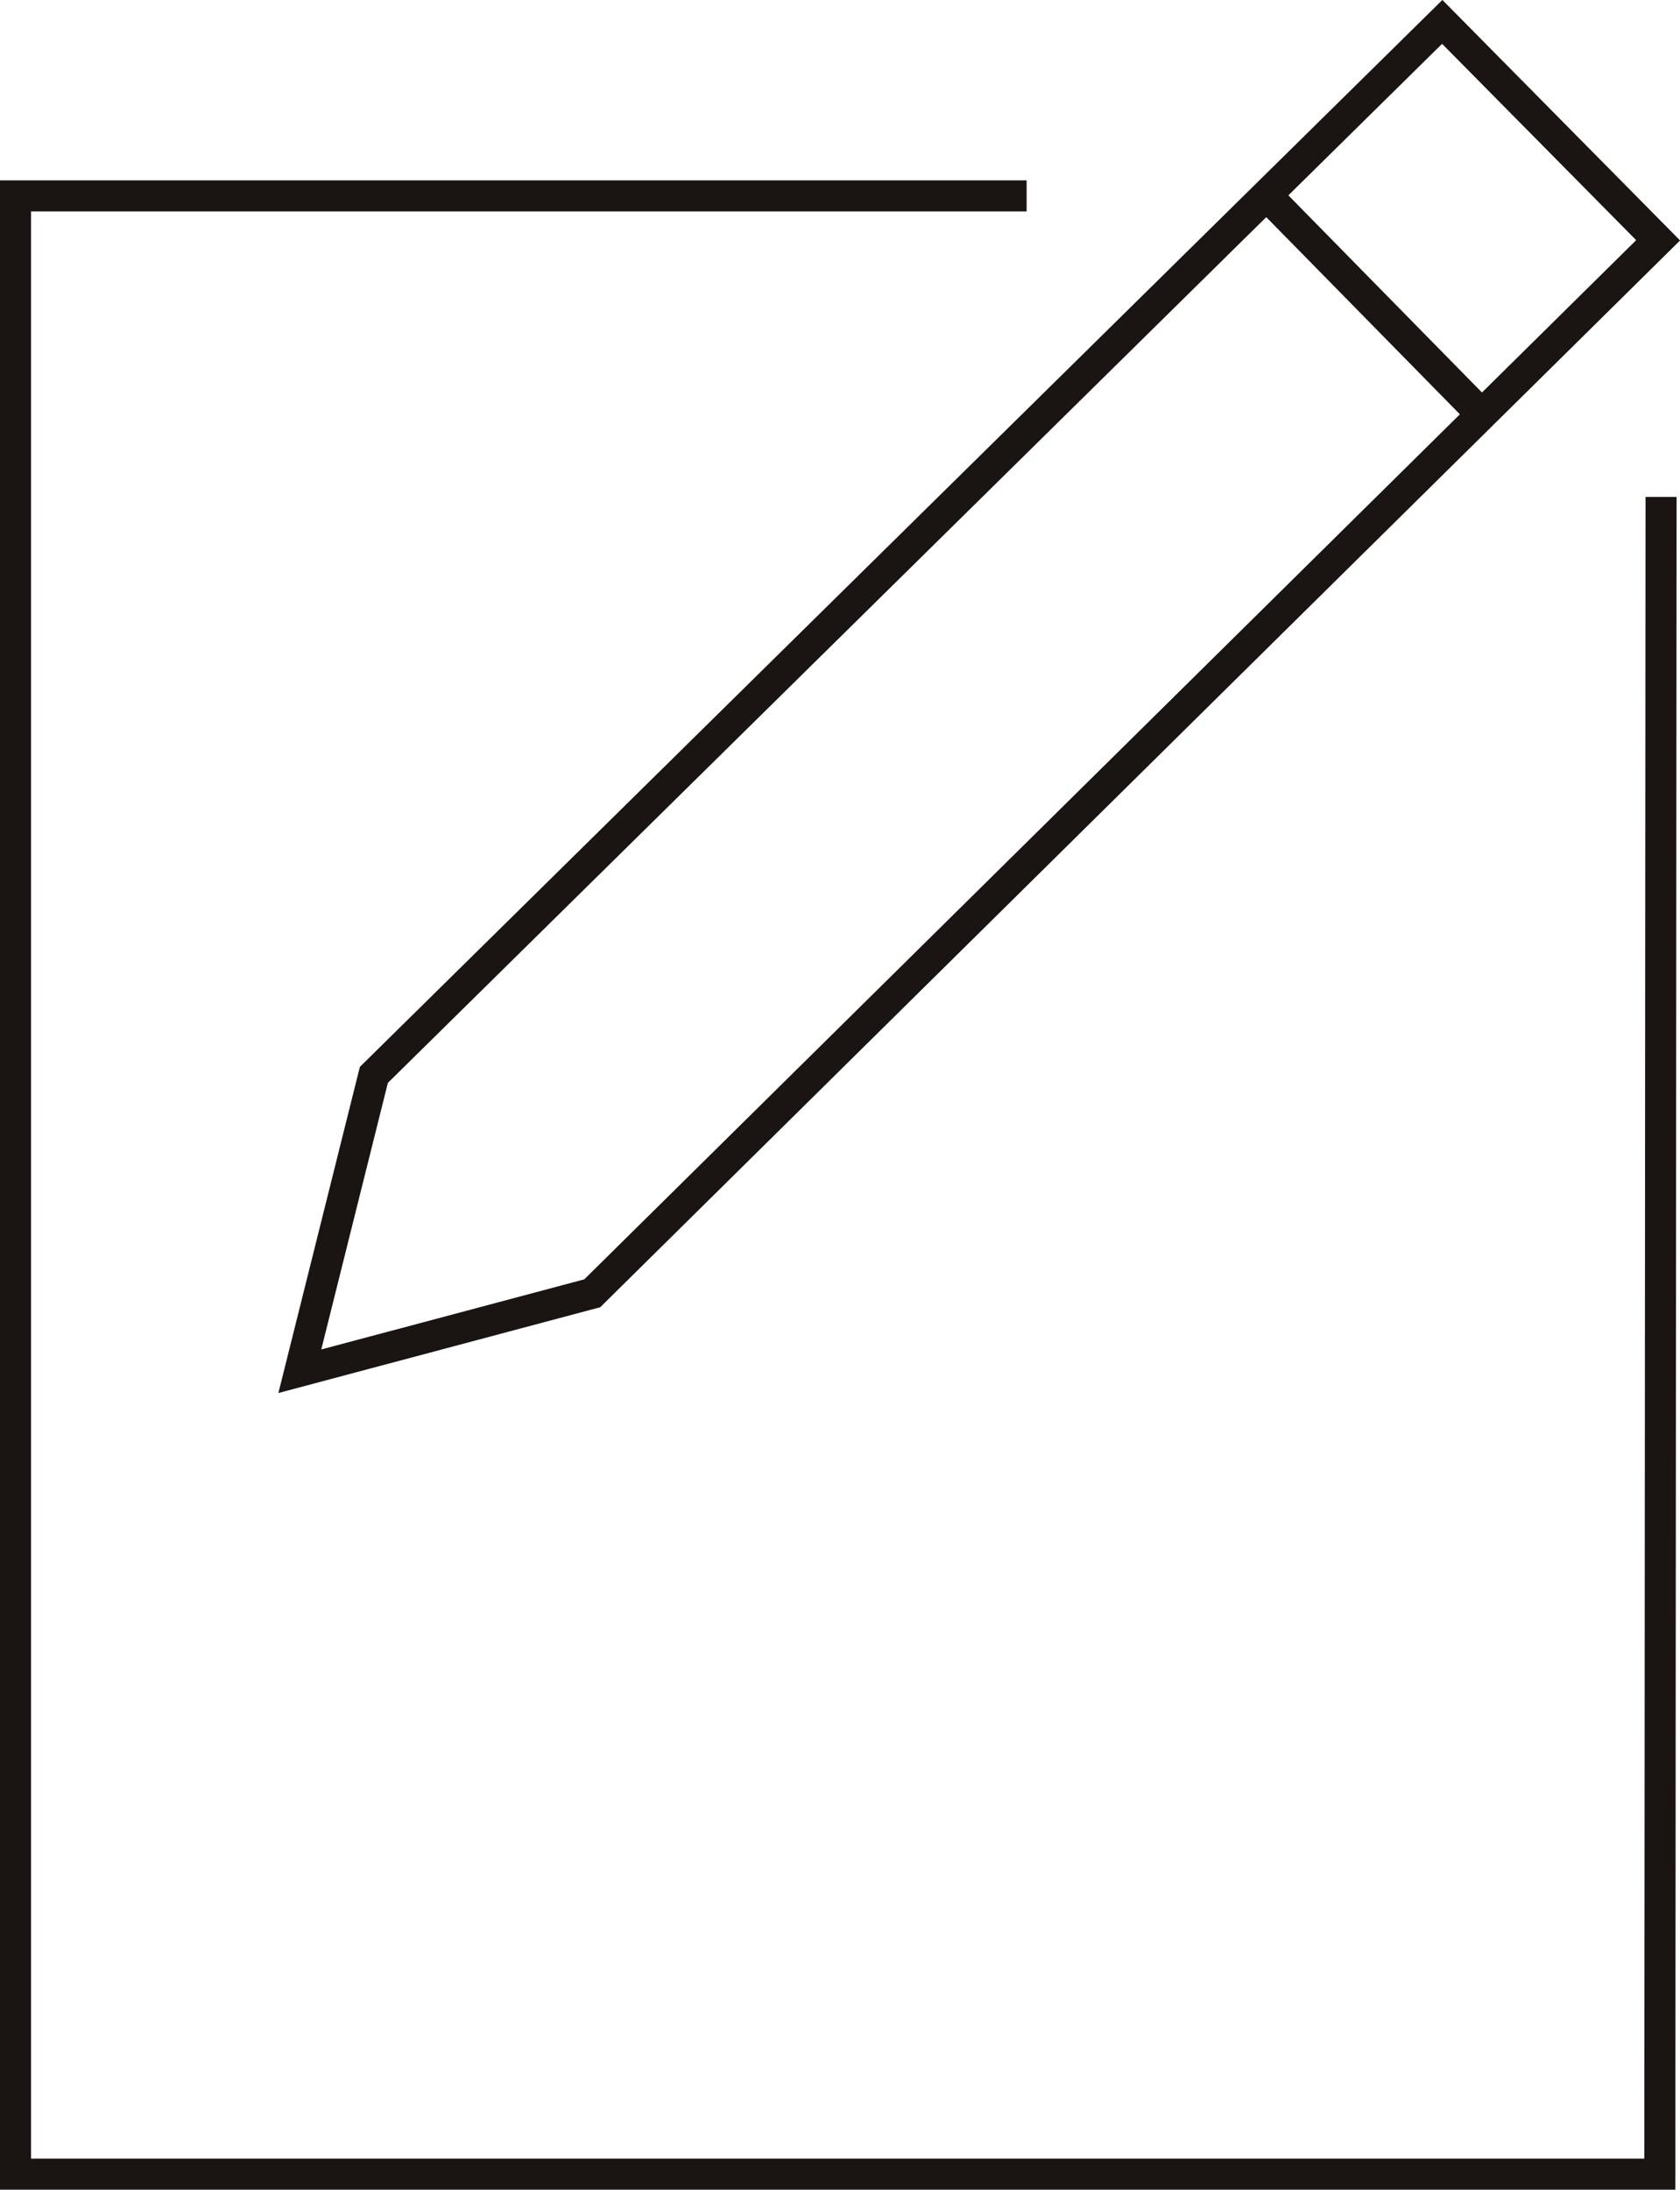
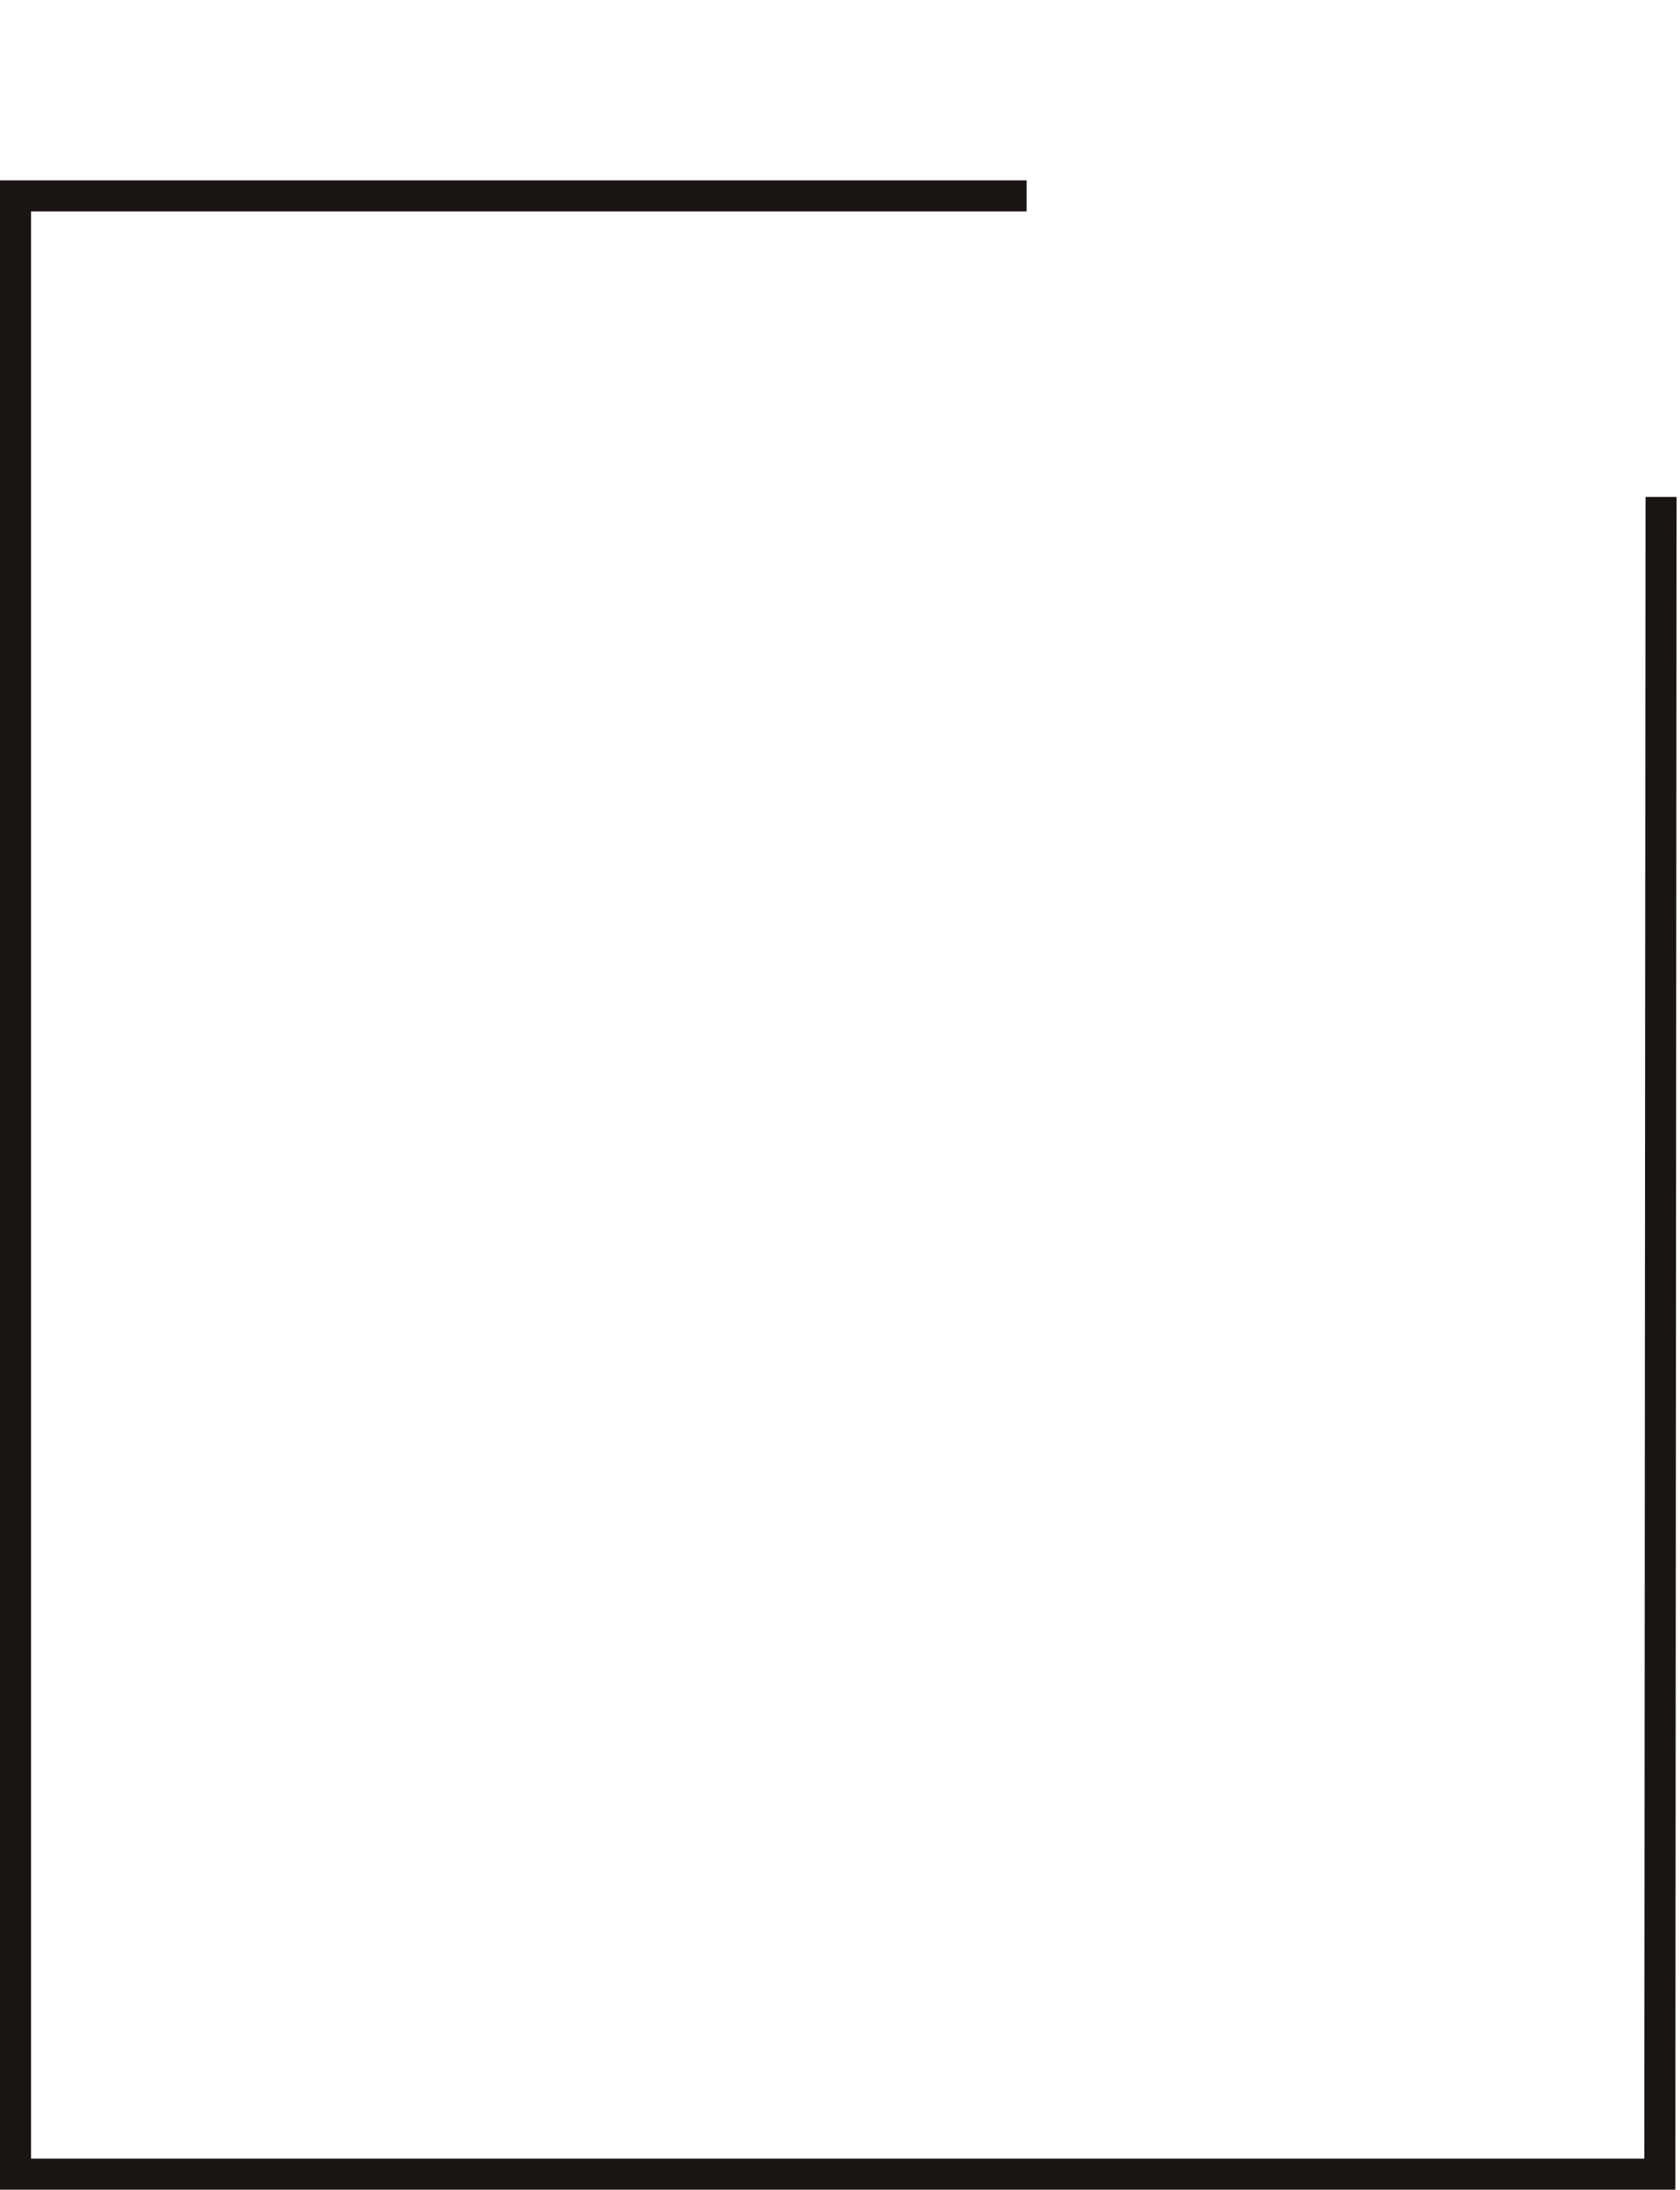
<svg xmlns="http://www.w3.org/2000/svg" id="Capa_2" data-name="Capa 2" viewBox="0 0 108.25 141.05">
  <defs>
    <style>
      .cls-1 {
        fill: none;
        stroke: #1a1413;
        stroke-miterlimit: 10;
        stroke-width: 2px;
      }
    </style>
  </defs>
  <g id="Capa_1-2" data-name="Capa 1">
    <g>
      <polyline class="cls-1" points="66.15 12.62 1 12.62 1 140.05 106.95 140.05 107.03 32.01" />
      <g>
-         <polygon class="cls-1" points="92.93 1.41 24.09 69.24 19.32 88.33 38.16 83.31 106.84 15.48 92.93 1.41" />
-         <line class="cls-1" x1="81.6" y1="12.57" x2="95.48" y2="26.7" />
-       </g>
+         </g>
    </g>
  </g>
</svg>